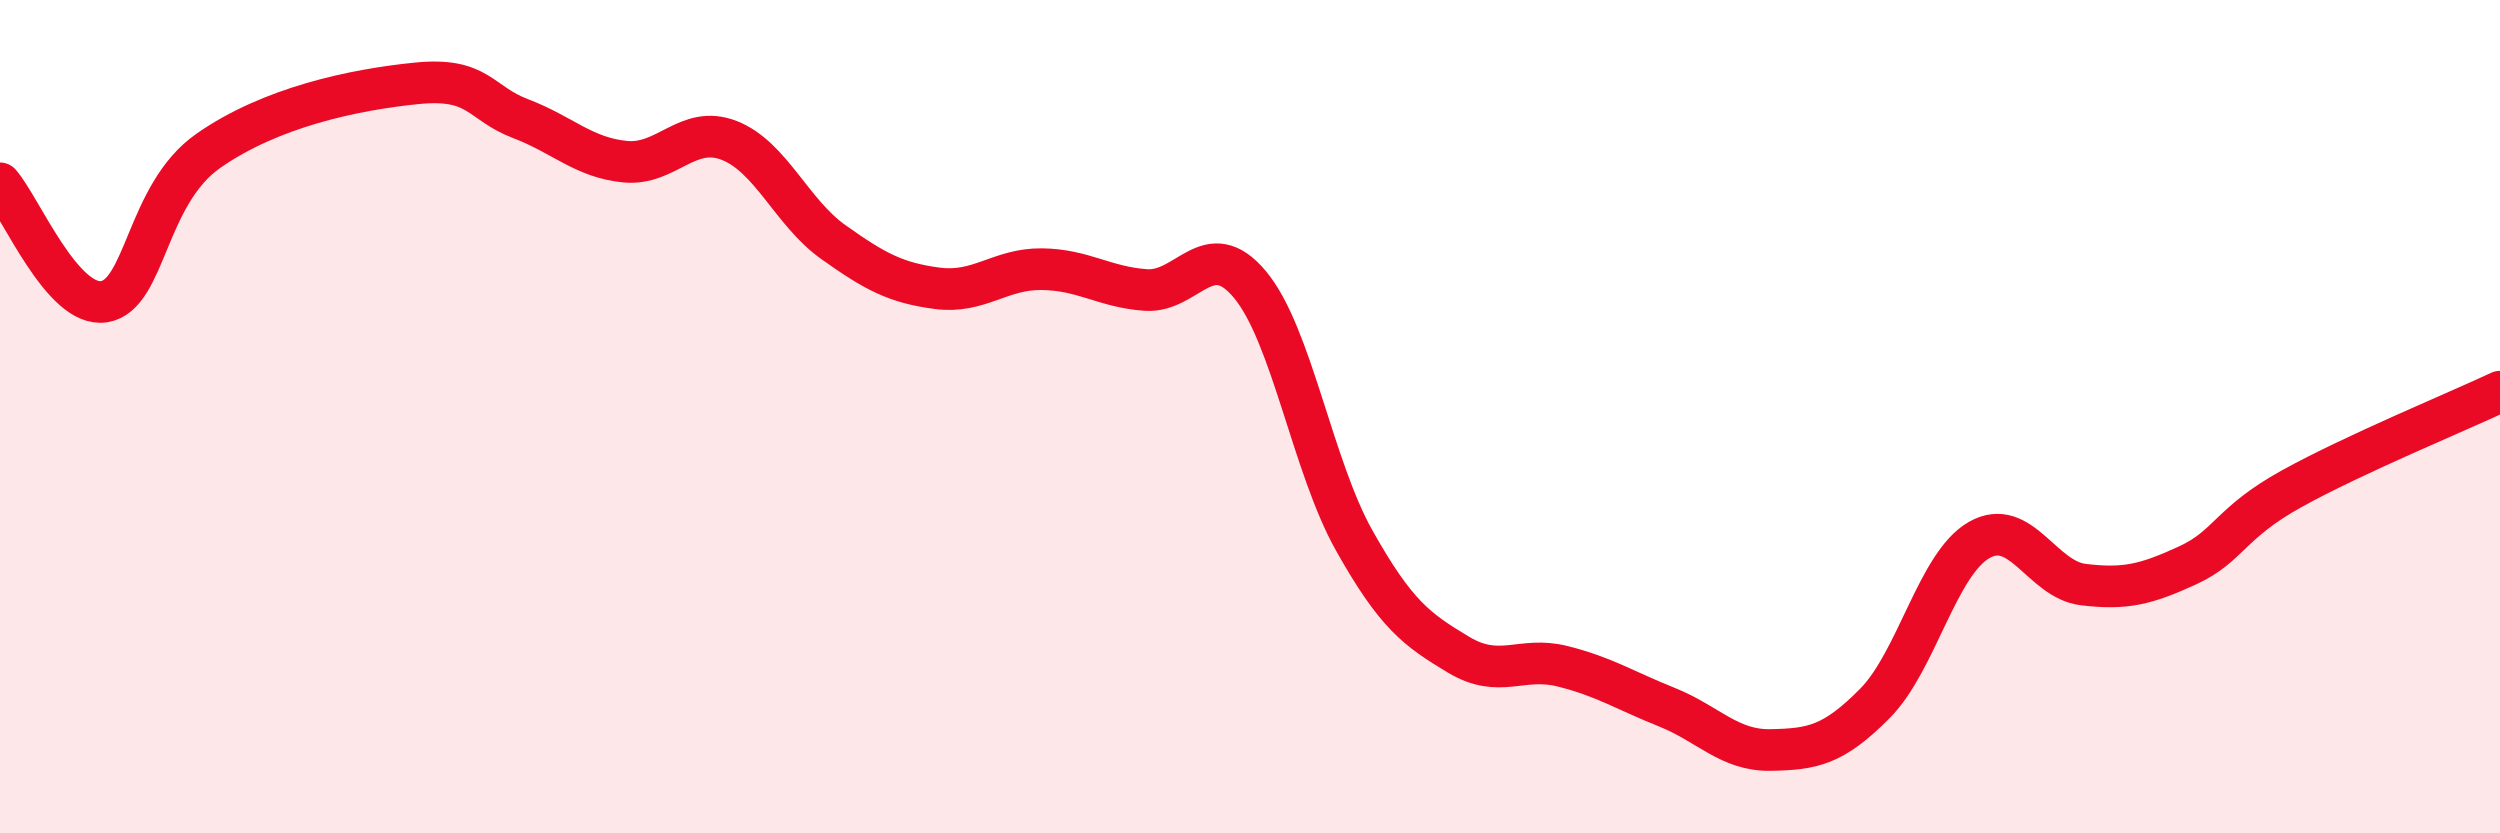
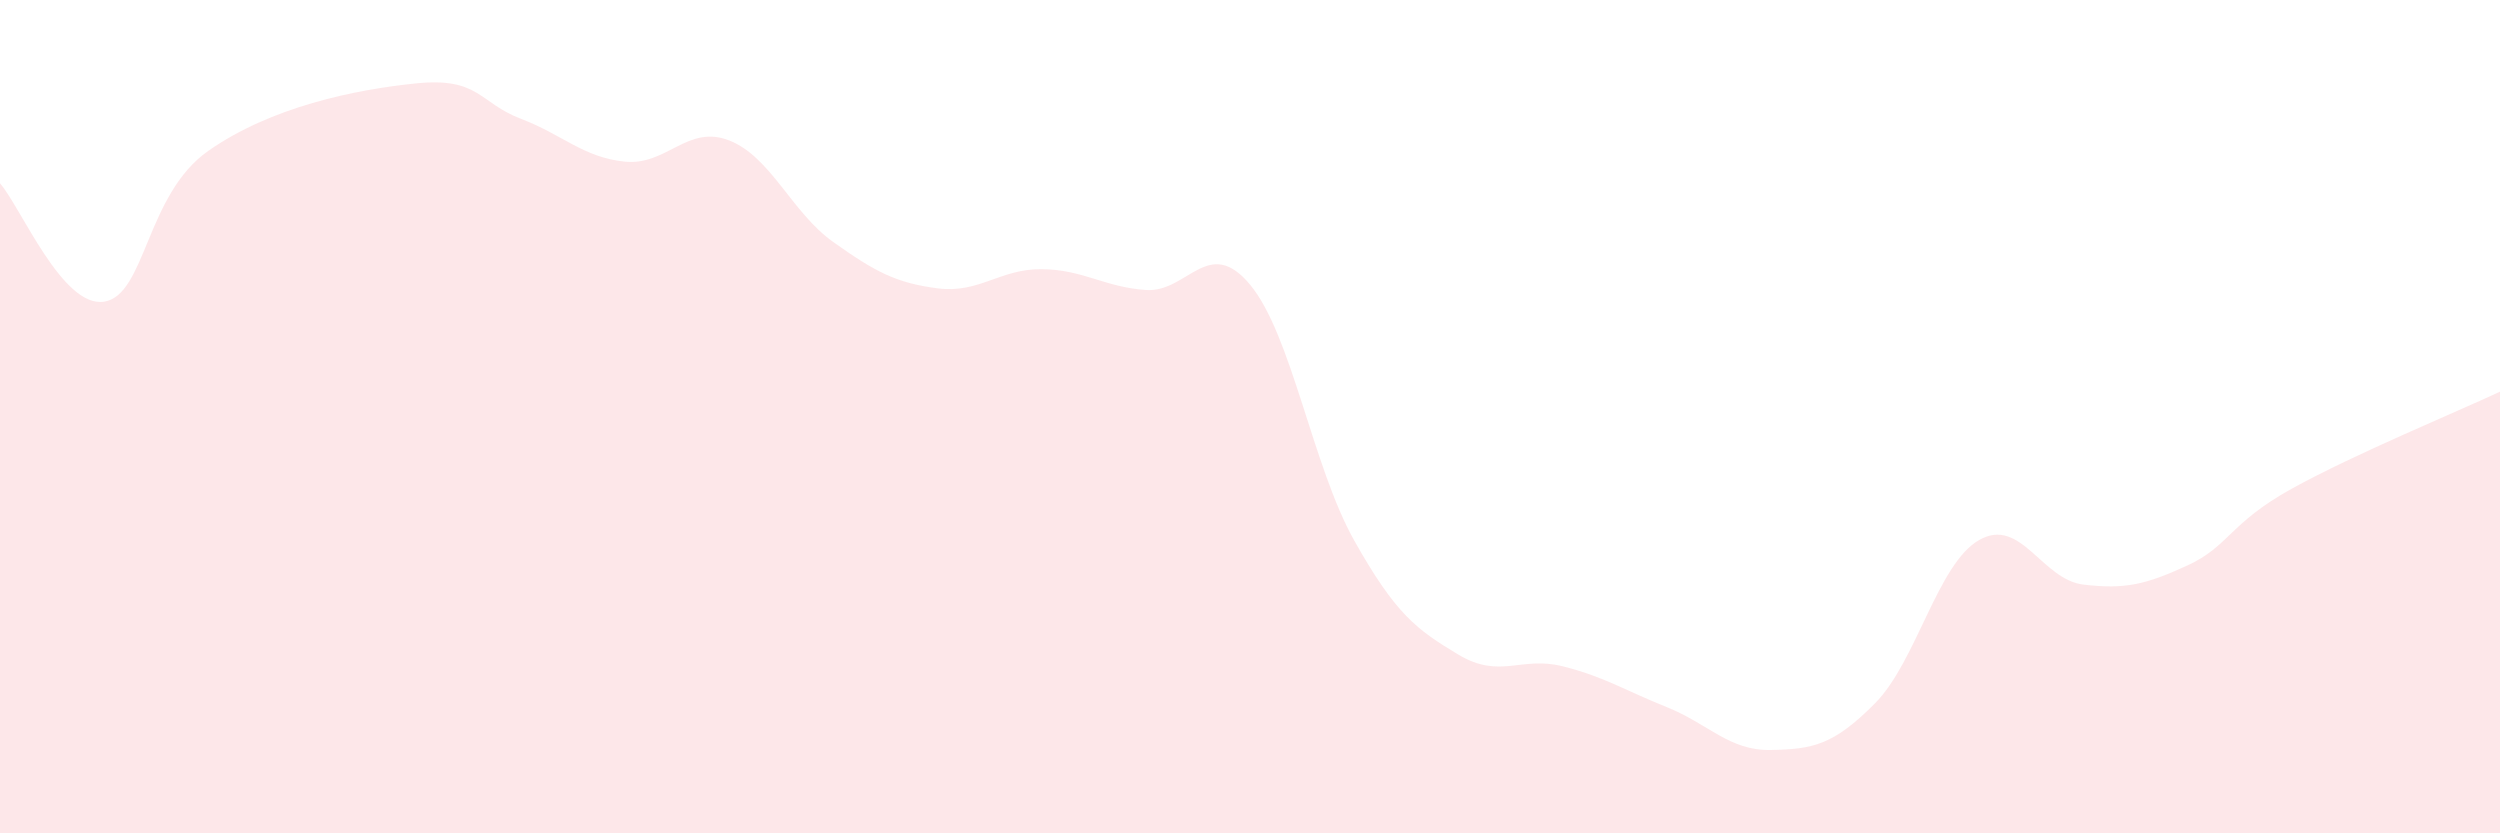
<svg xmlns="http://www.w3.org/2000/svg" width="60" height="20" viewBox="0 0 60 20">
  <path d="M 0,4.4 C 0.5,4.97 1.5,7.4 2.5,7.24 C 3.5,7.08 3.5,4.67 5,3.62 C 6.5,2.57 8.5,2.15 10,2 C 11.5,1.85 11.5,2.47 12.5,2.85 C 13.5,3.23 14,3.78 15,3.88 C 16,3.98 16.5,2.98 17.5,3.37 C 18.5,3.76 19,5.1 20,5.81 C 21,6.52 21.5,6.79 22.5,6.92 C 23.5,7.05 24,6.45 25,6.46 C 26,6.47 26.5,6.89 27.5,6.96 C 28.5,7.03 29,5.63 30,6.83 C 31,8.03 31.5,11.19 32.5,12.97 C 33.5,14.75 34,15.11 35,15.71 C 36,16.31 36.5,15.74 37.5,15.99 C 38.5,16.24 39,16.57 40,16.97 C 41,17.37 41.5,18.02 42.5,18 C 43.5,17.98 44,17.89 45,16.88 C 46,15.87 46.5,13.53 47.5,12.96 C 48.5,12.39 49,13.91 50,14.03 C 51,14.15 51.5,14.03 52.5,13.57 C 53.5,13.11 53.5,12.56 55,11.73 C 56.5,10.9 59,9.87 60,9.4L60 20L0 20Z" fill="#EB0A25" opacity="0.1" stroke-linecap="round" stroke-linejoin="round" />
-   <path d="M 0,4.4 C 0.5,4.97 1.5,7.4 2.5,7.24 C 3.5,7.08 3.5,4.67 5,3.62 C 6.5,2.57 8.5,2.15 10,2 C 11.5,1.85 11.5,2.47 12.5,2.85 C 13.5,3.23 14,3.78 15,3.88 C 16,3.98 16.5,2.98 17.5,3.37 C 18.5,3.76 19,5.1 20,5.81 C 21,6.52 21.5,6.79 22.5,6.92 C 23.5,7.05 24,6.45 25,6.46 C 26,6.47 26.5,6.89 27.5,6.96 C 28.5,7.03 29,5.63 30,6.83 C 31,8.03 31.5,11.19 32.5,12.97 C 33.5,14.75 34,15.11 35,15.71 C 36,16.31 36.5,15.74 37.5,15.99 C 38.5,16.24 39,16.57 40,16.97 C 41,17.37 41.5,18.02 42.5,18 C 43.5,17.98 44,17.89 45,16.88 C 46,15.87 46.5,13.53 47.5,12.96 C 48.5,12.39 49,13.91 50,14.03 C 51,14.15 51.5,14.03 52.5,13.57 C 53.5,13.11 53.5,12.56 55,11.73 C 56.5,10.9 59,9.87 60,9.4" stroke="#EB0A25" stroke-width="1" fill="none" stroke-linecap="round" stroke-linejoin="round" />
</svg>